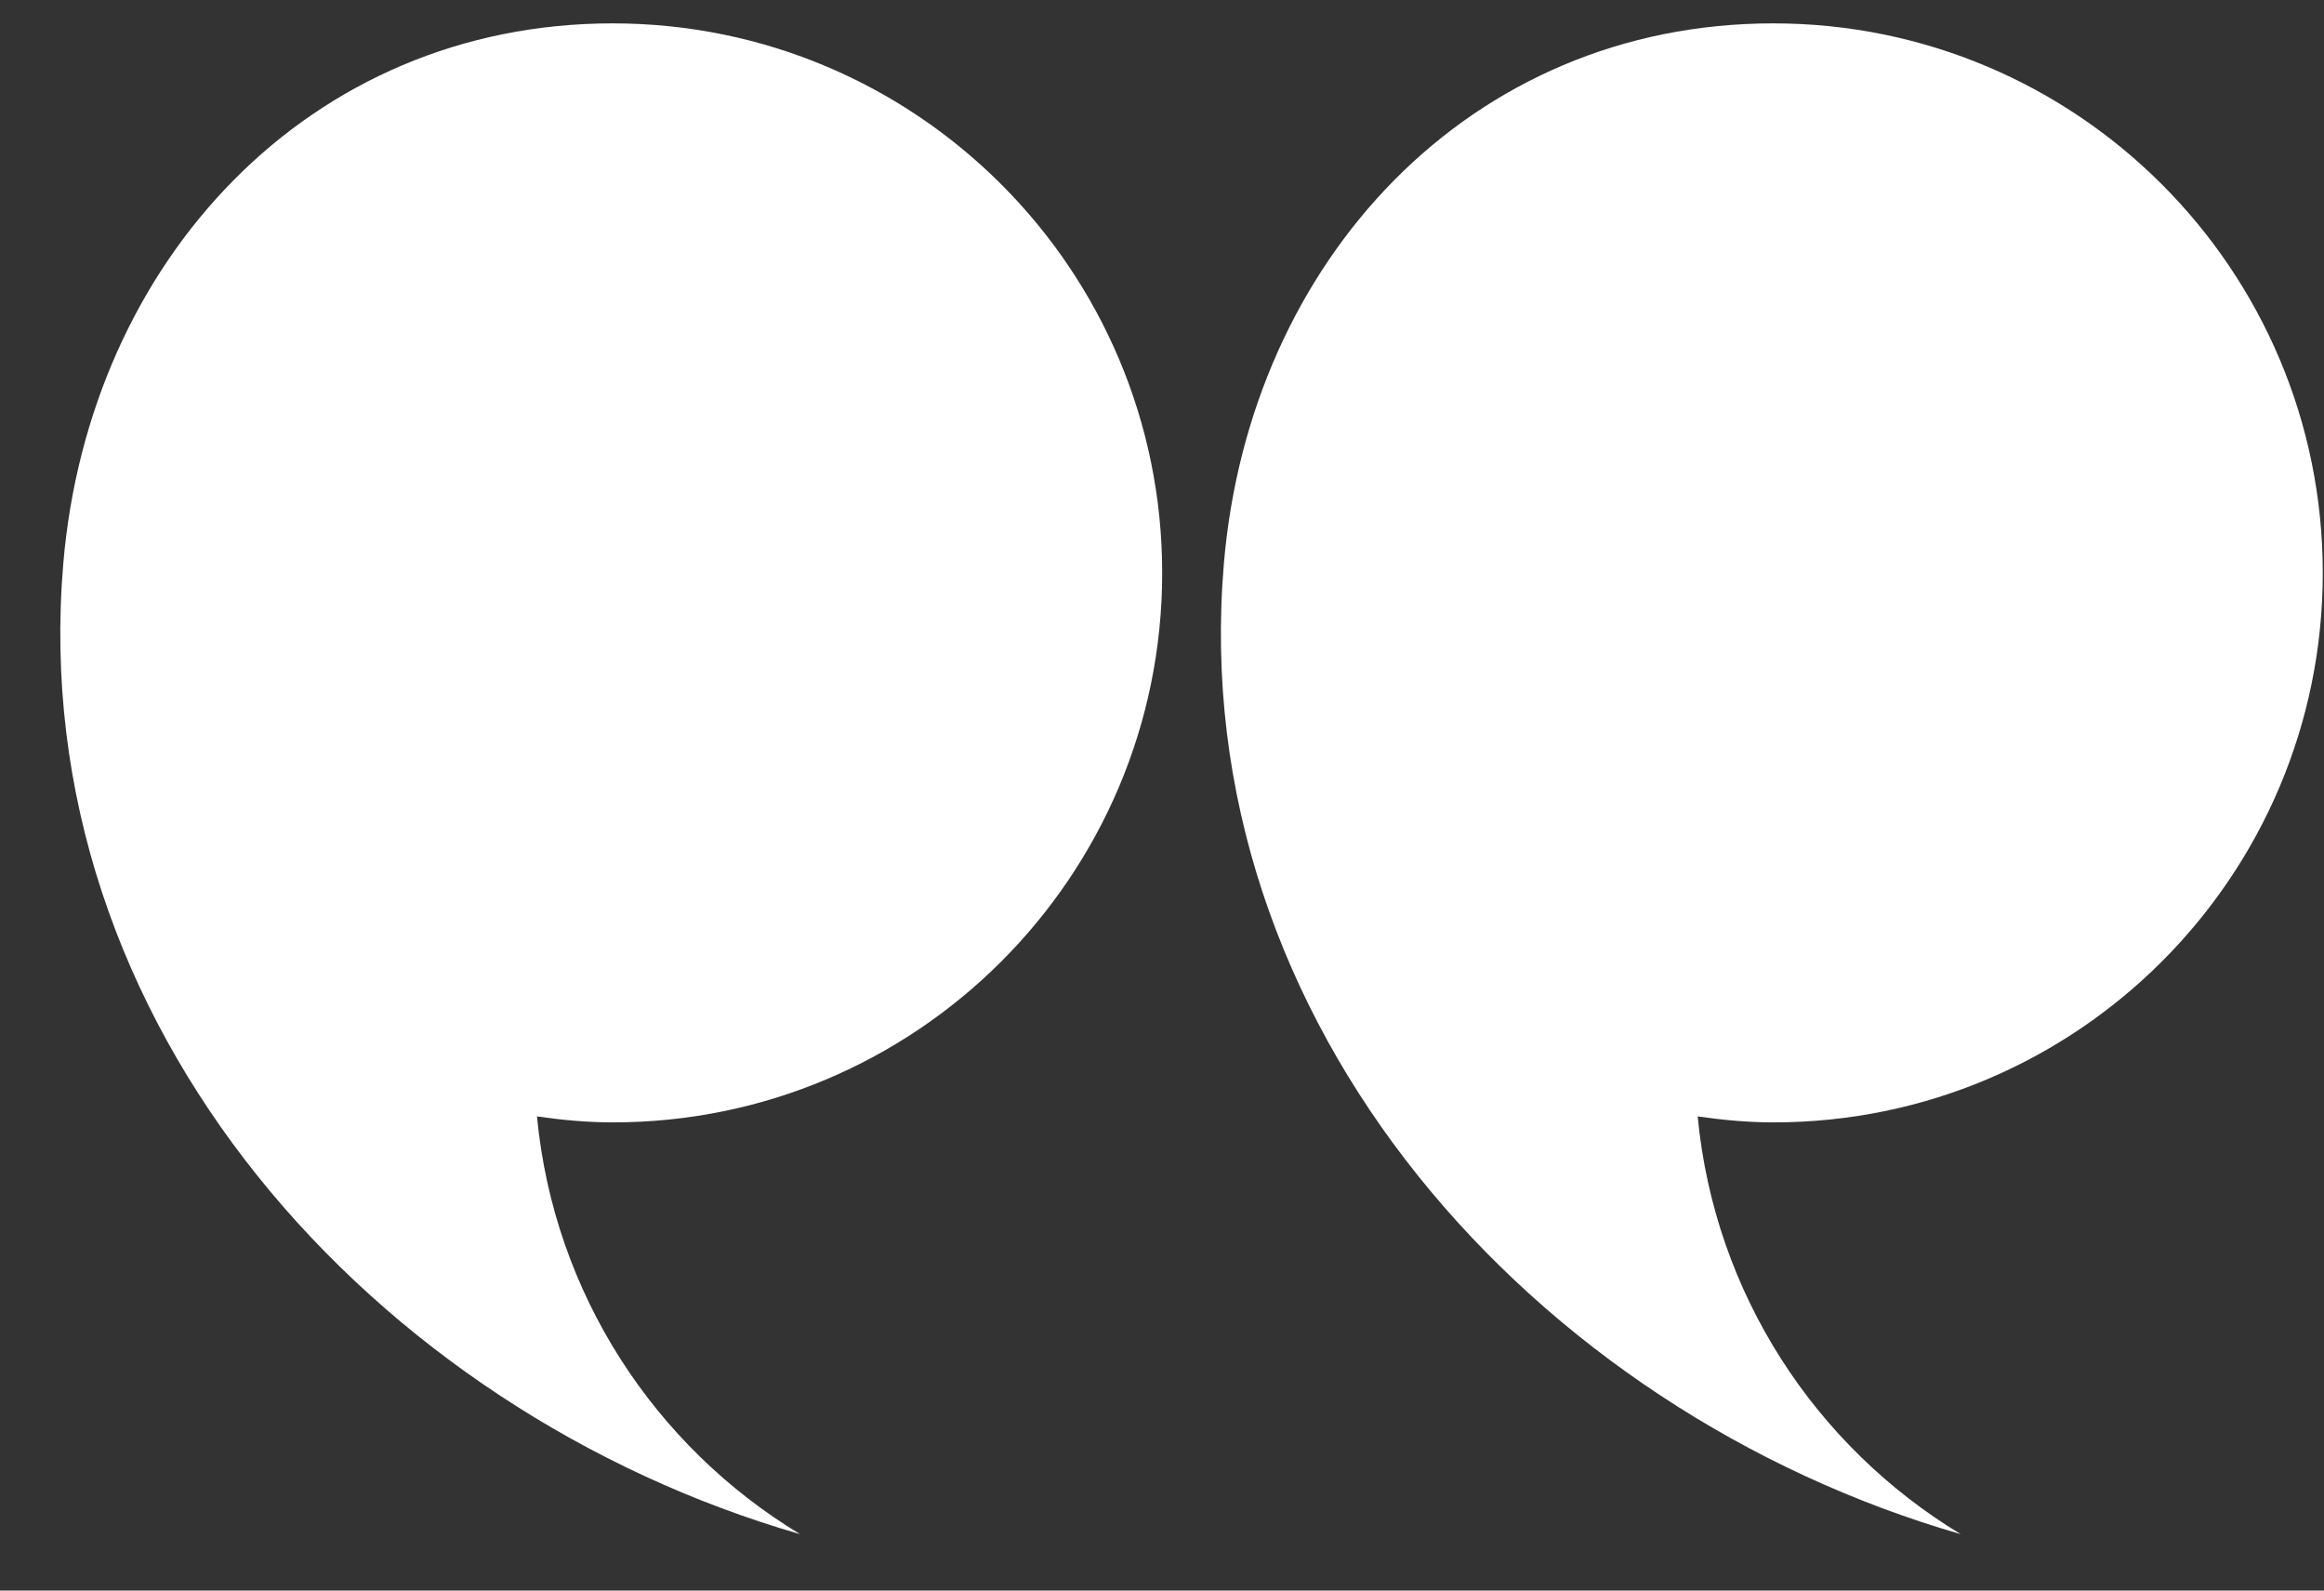
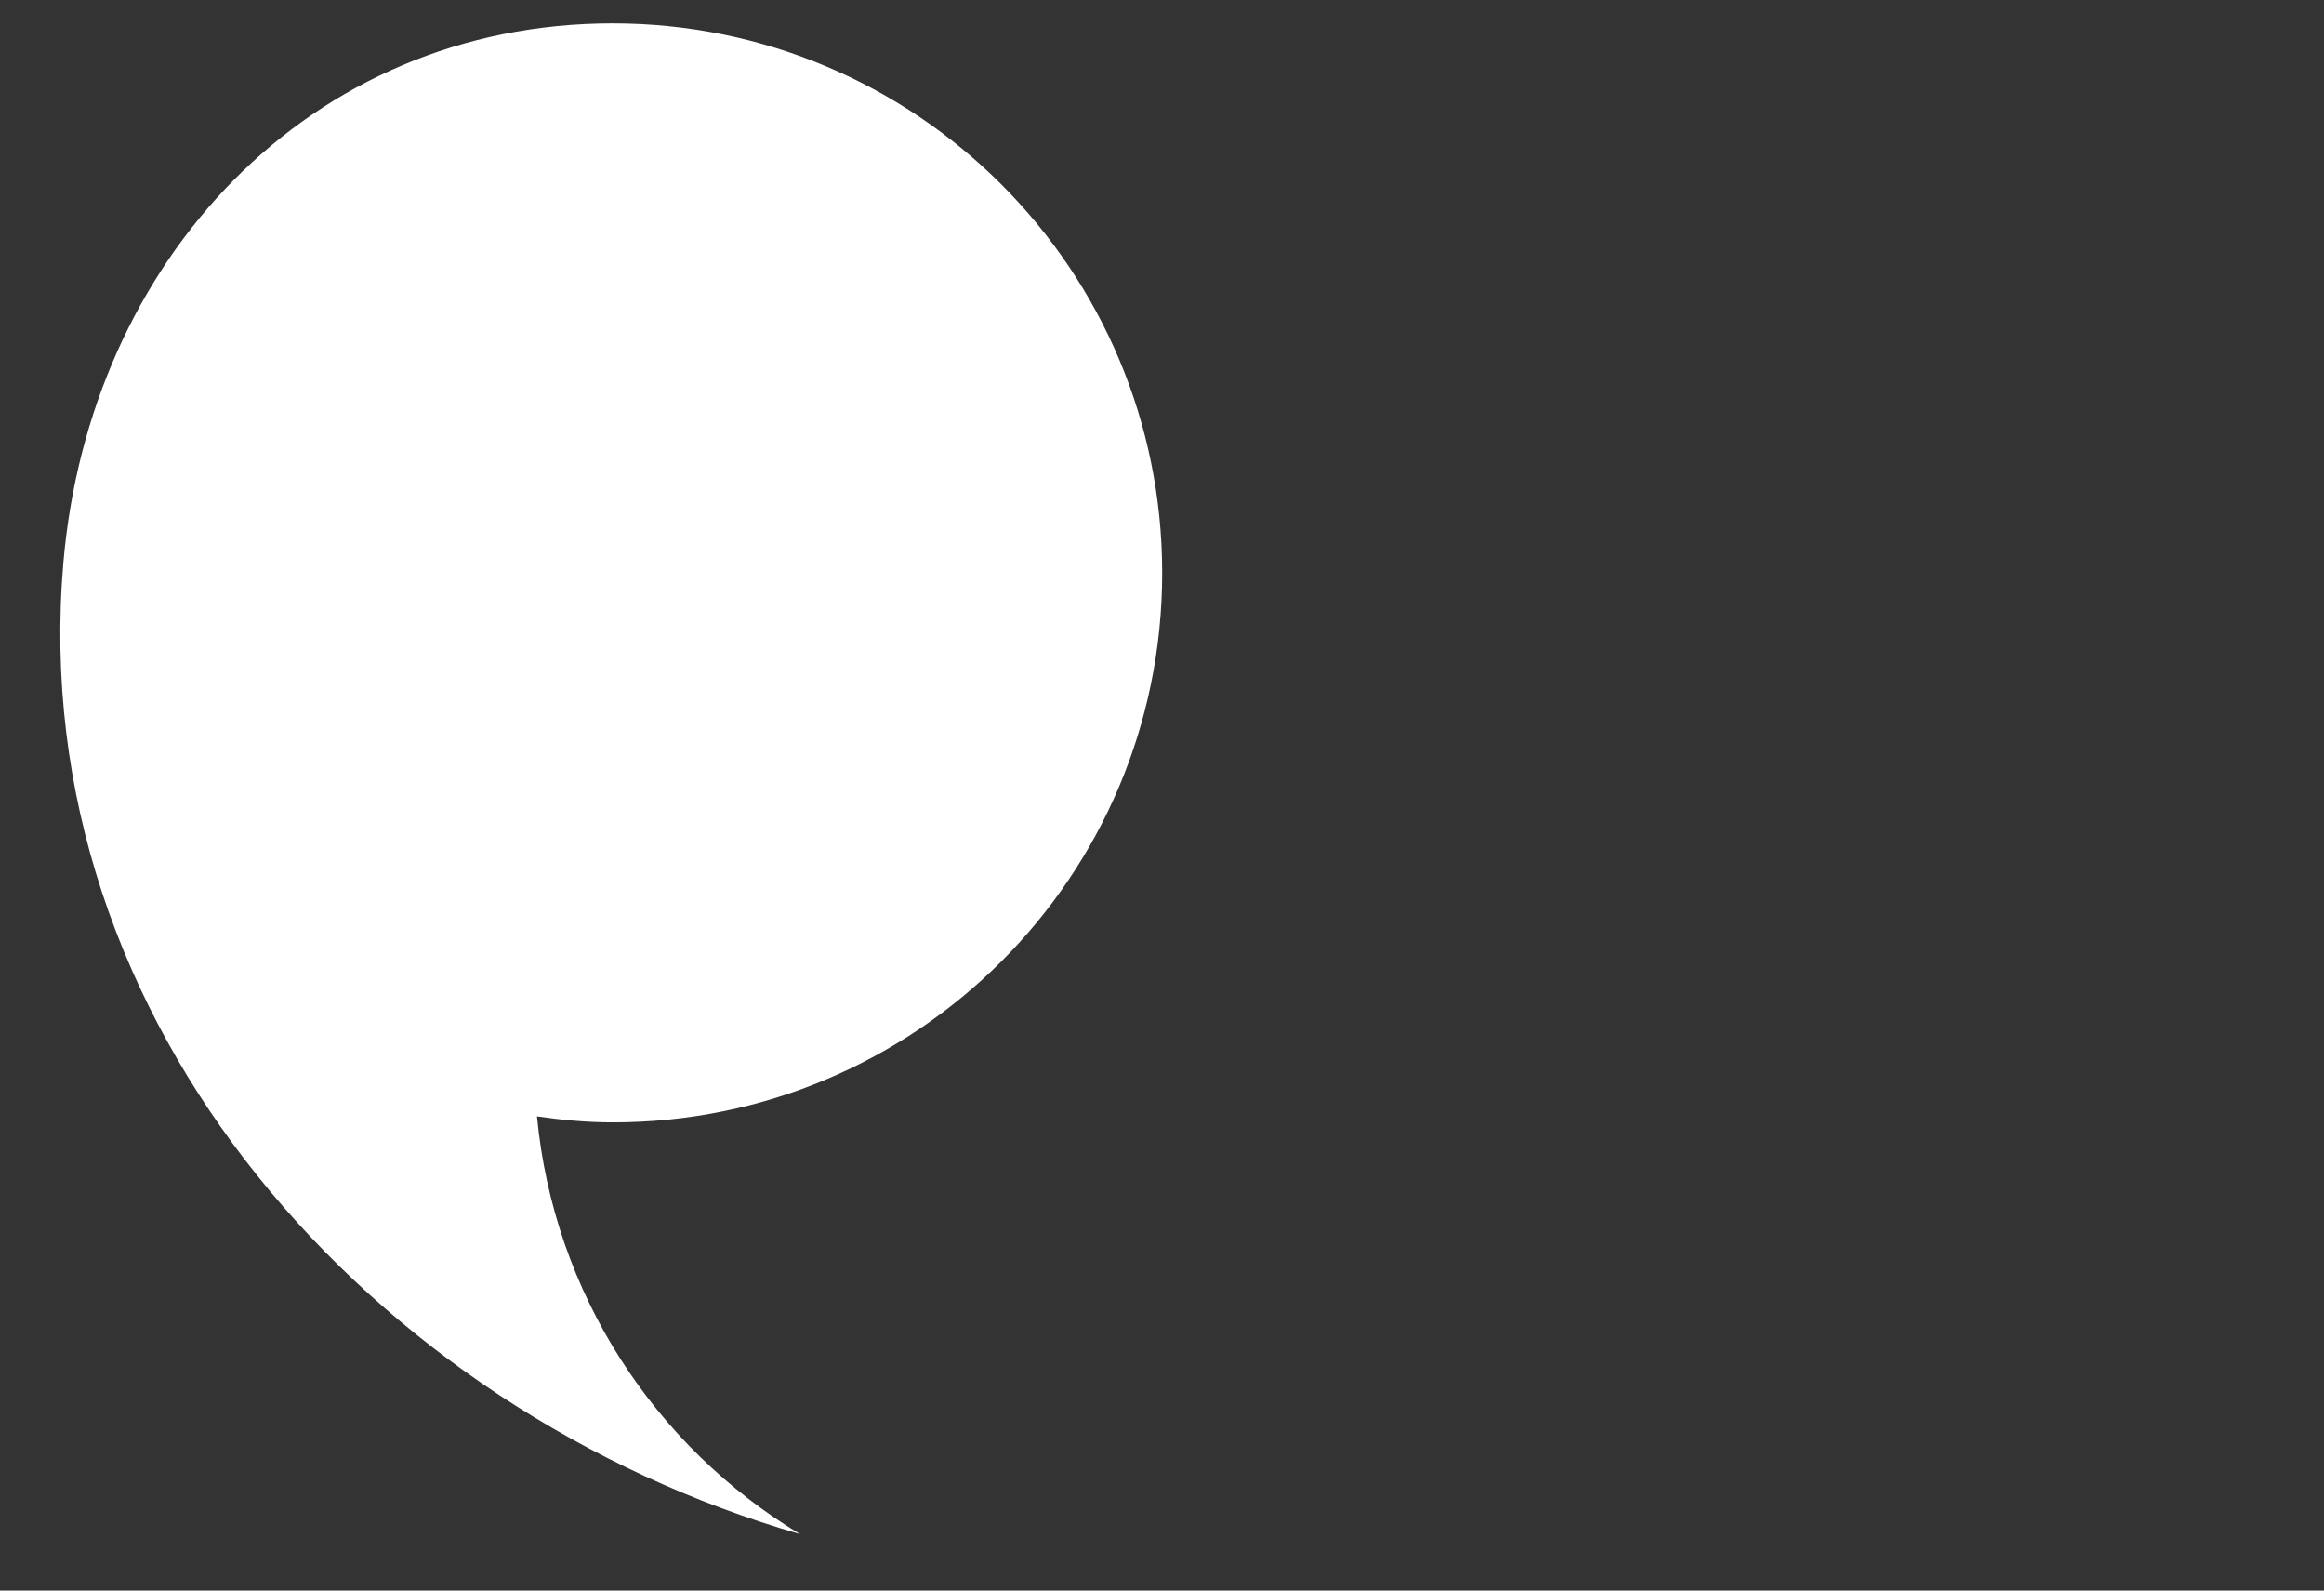
<svg xmlns="http://www.w3.org/2000/svg" width="38" height="26" viewBox="0 0 38 26" fill="none">
  <rect x="0" y="0" width="38" height="26" fill="#333333" stroke="none" />
  <path d="M19.003 9.366C19.003 4.404 14.981 0.382 10.019 0.382C5.057 0.382 1.456 4.264 1.035 9.209C0.394 16.753 6.124 23.069 13.082 25.078C10.71 23.645 9.057 21.151 8.78 18.249C9.186 18.308 9.597 18.347 10.018 18.347C14.981 18.349 19.003 14.327 19.003 9.365L19.003 9.366Z" fill="white" />
-   <path d="M37.98 9.366C37.98 4.404 33.958 0.382 28.996 0.382C24.034 0.382 20.433 4.264 20.012 9.209C19.371 16.753 25.101 23.069 32.06 25.078C29.689 23.645 28.035 21.151 27.759 18.249C28.164 18.308 28.577 18.347 28.996 18.347C33.958 18.349 37.98 14.327 37.98 9.365L37.98 9.366Z" fill="white" />
</svg>